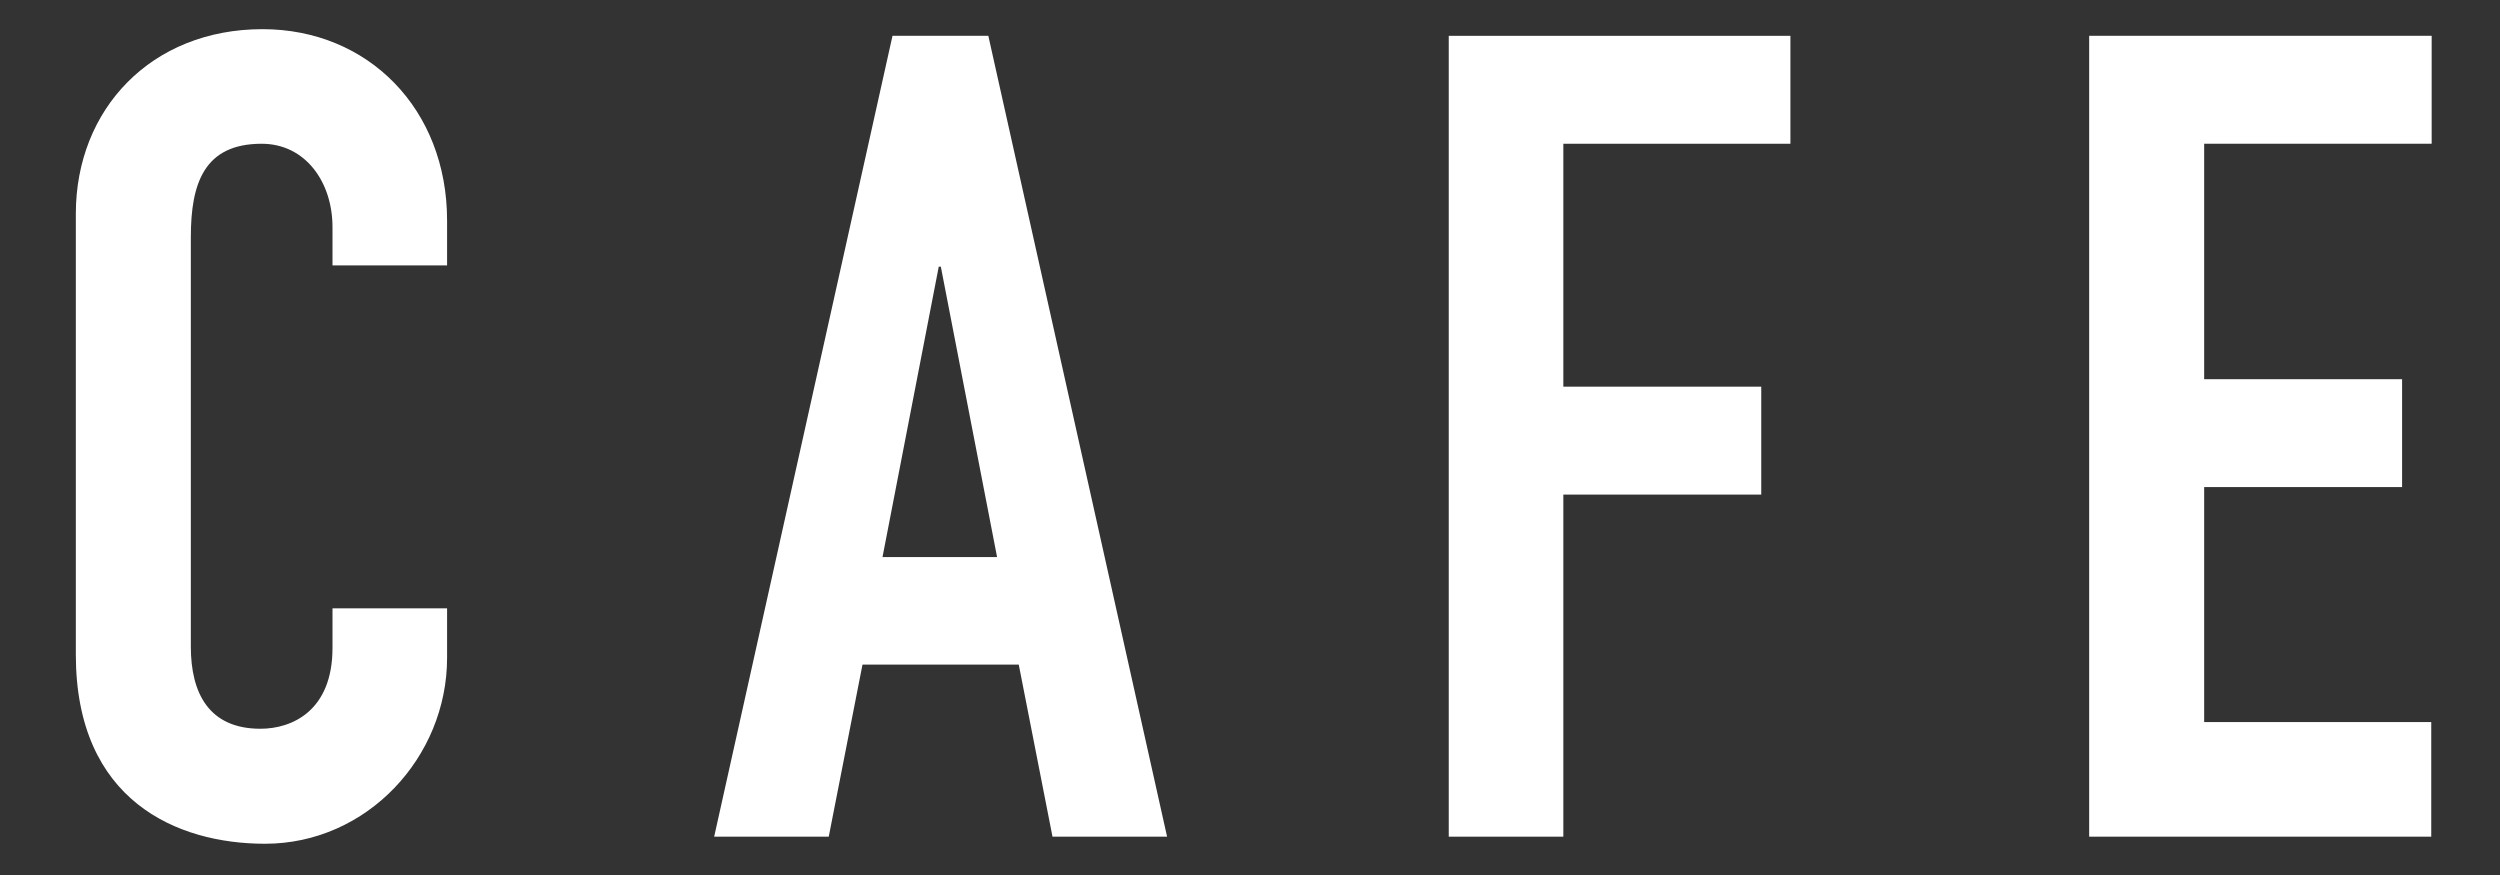
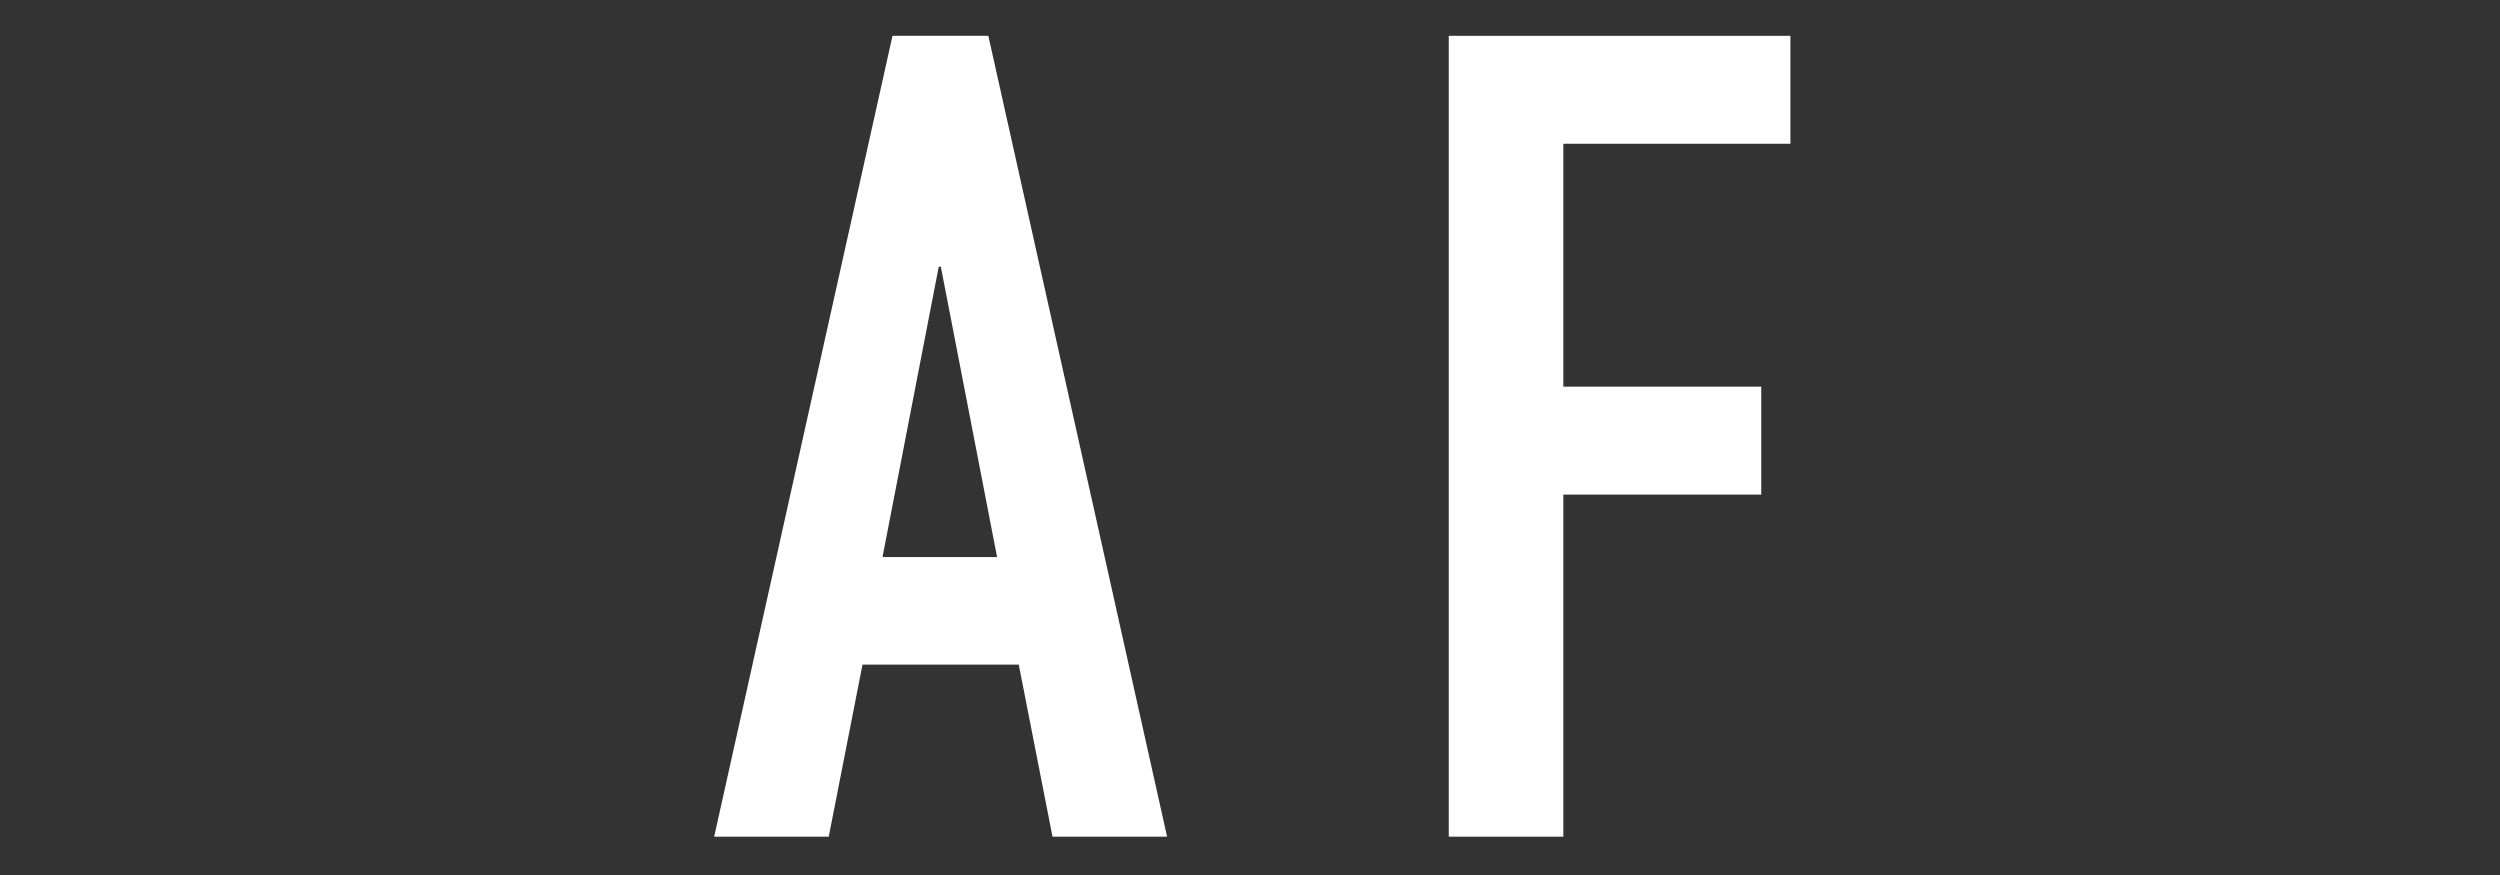
<svg xmlns="http://www.w3.org/2000/svg" version="1.1" id="レイヤー_1" x="0px" y="0px" viewBox="0 0 600 210" style="enable-background:new 0 0 600 210;" xml:space="preserve">
  <rect x="0" y="0" width="600" height="210" fill="#333333" stroke="none" />
  <style type="text/css">
	.st0{fill:#FFFFFF;}
</style>
  <g>
-     <path class="st0" d="M107.3,157.9c0,23.8-19.2,44.6-43.7,44.6c-21.1,0-45.4-10.3-45.4-45.4V51.3C18.2,26.2,36.3,7,63,7   c25.4,0,44.3,19.2,44.3,45.9v10.8H79.8v-9.2c0-10.8-6.5-20-17-20c-13.8,0-17,9.5-17,22.4v98.3c0,11.1,4.3,19.7,16.7,19.7   c7.6,0,17.3-4.3,17.3-19.4V146h27.5V157.9z" />
    <path class="st0" d="M214.2,8.6h23l42.9,192.2h-27.5l-8.1-41.3h-37.5l-8.1,41.3h-27.5L214.2,8.6z M225.8,64h-0.5l-13.5,69.7h27.5   L225.8,64z" />
    <path class="st0" d="M347.6,8.6h82.1v25.9h-54.5v58.3h47.5v25.9h-47.5v82.1h-27.5V8.6z" />
-     <path class="st0" d="M501.5,8.6h82.1v25.9H529V91h47.5v25.9H529v56.4h54.5v27.5h-82.1V8.6z" />
  </g>
</svg>